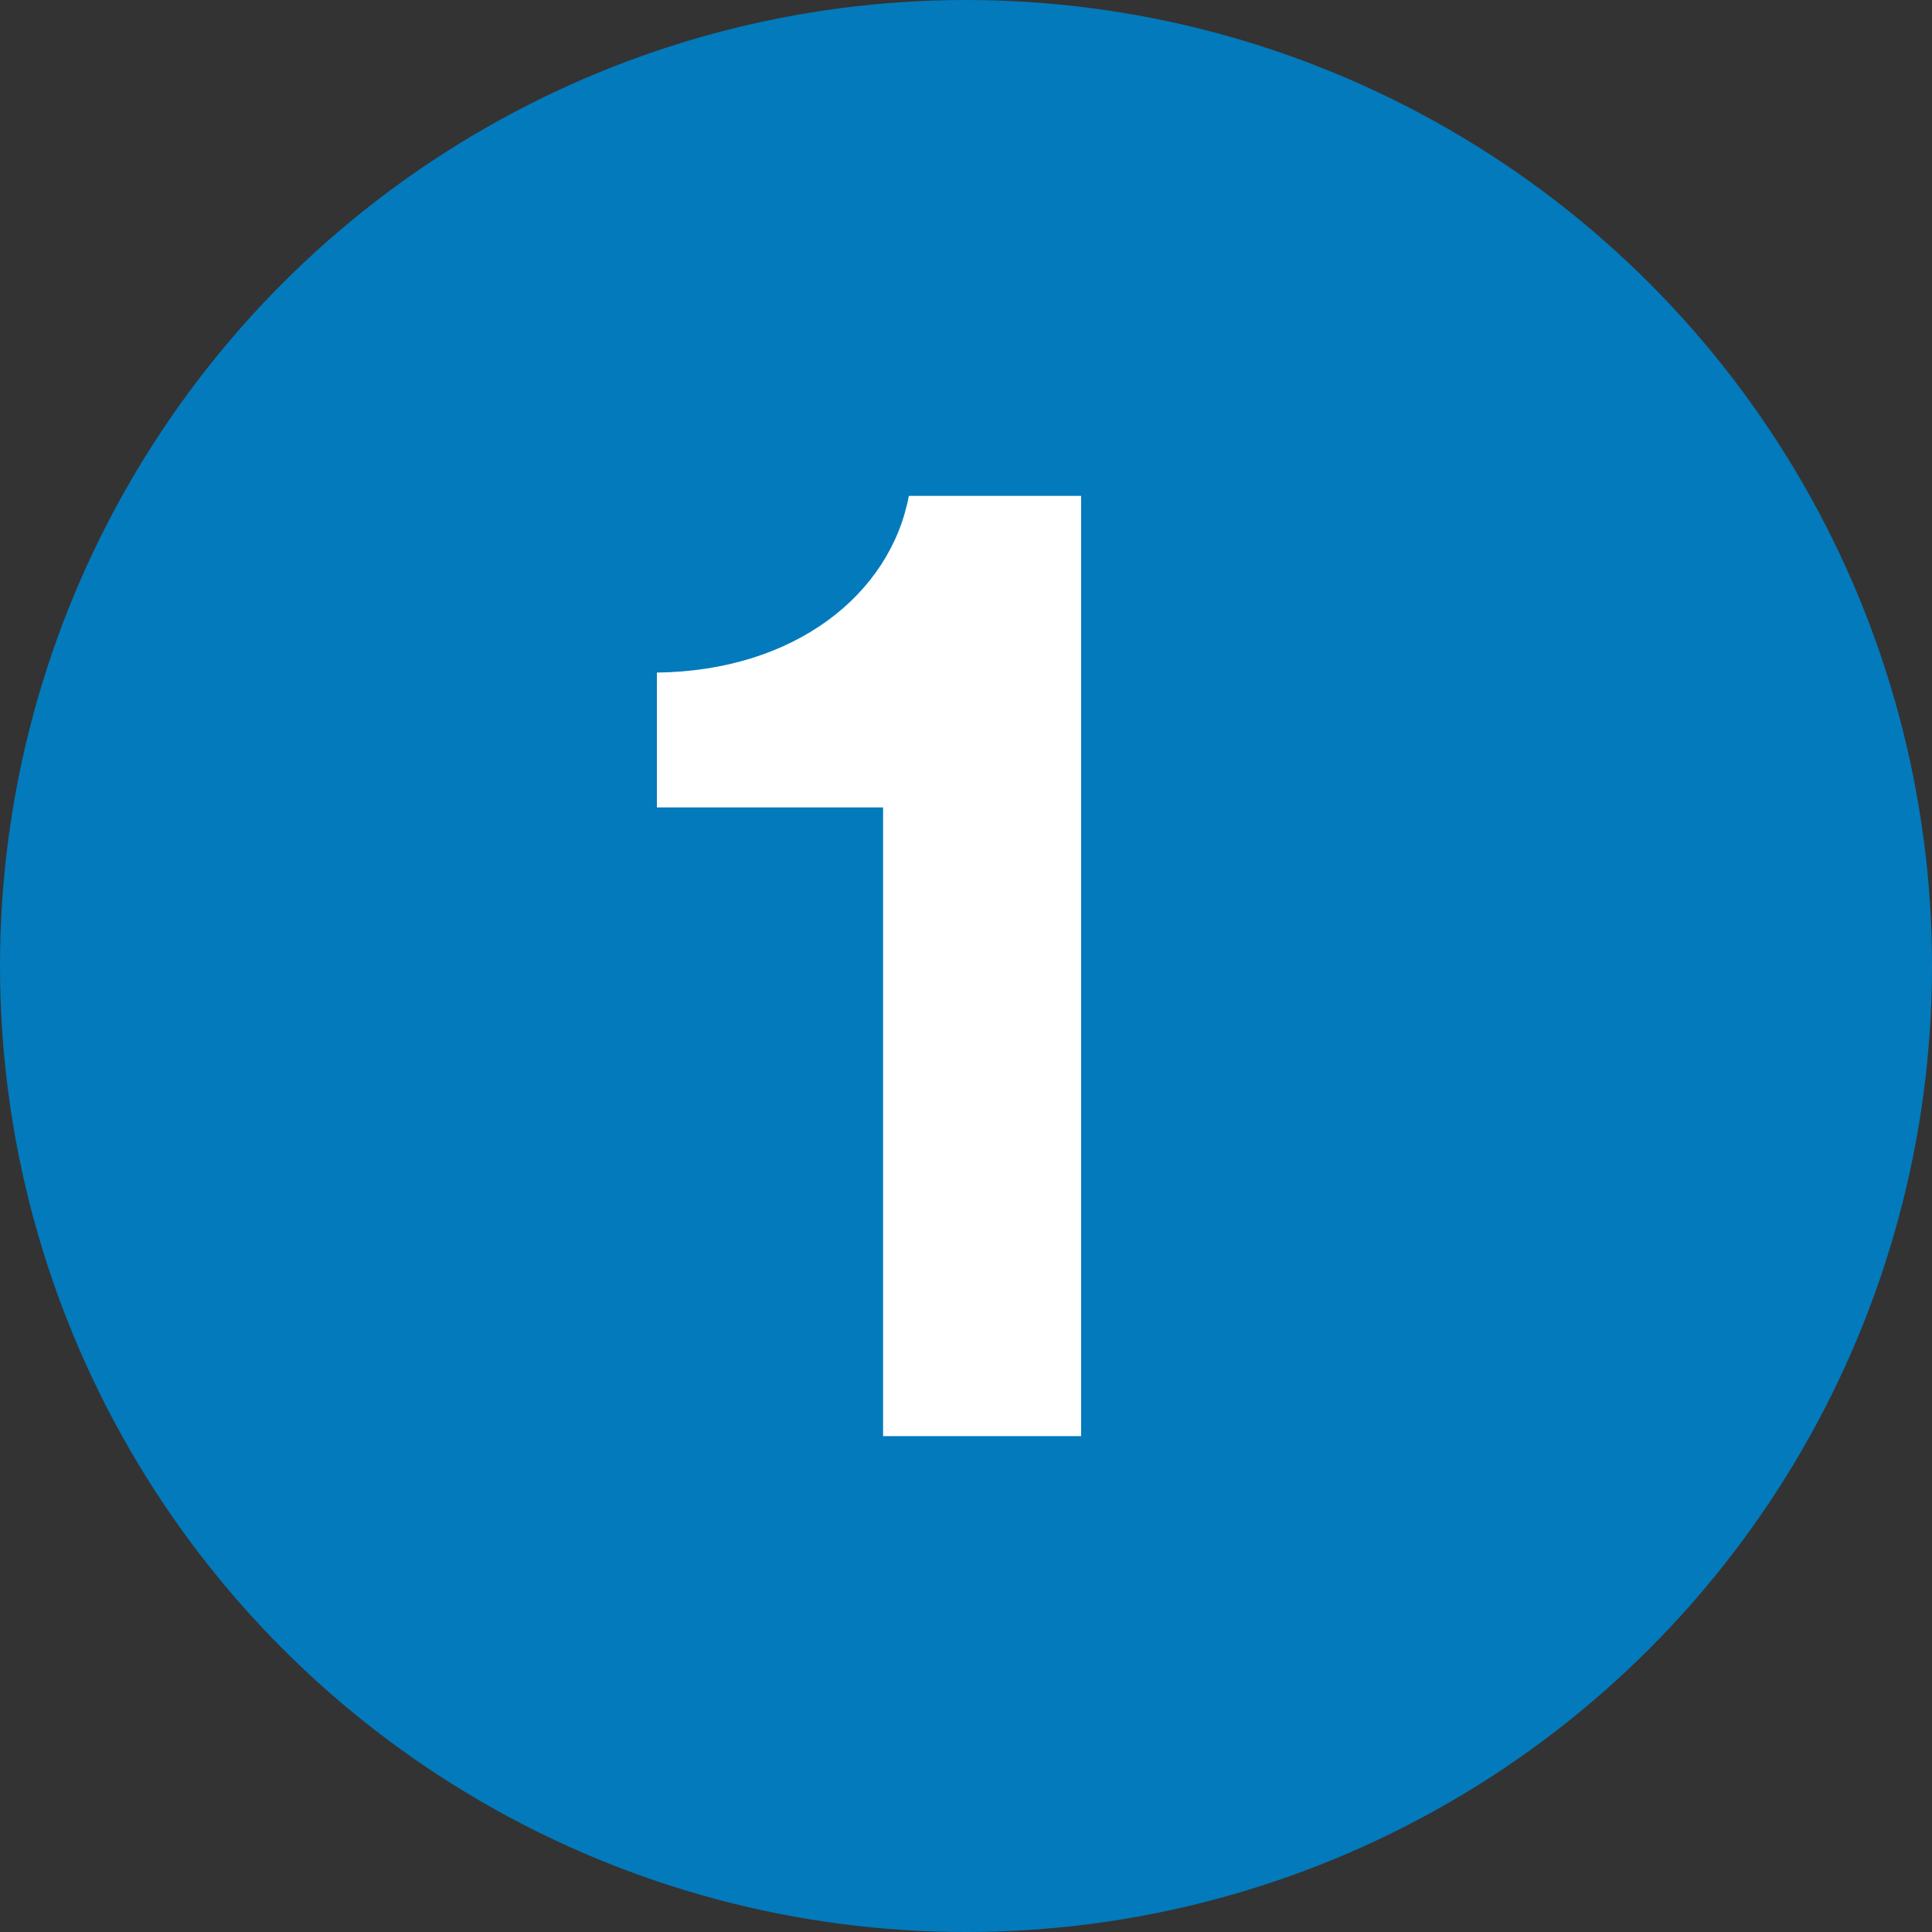
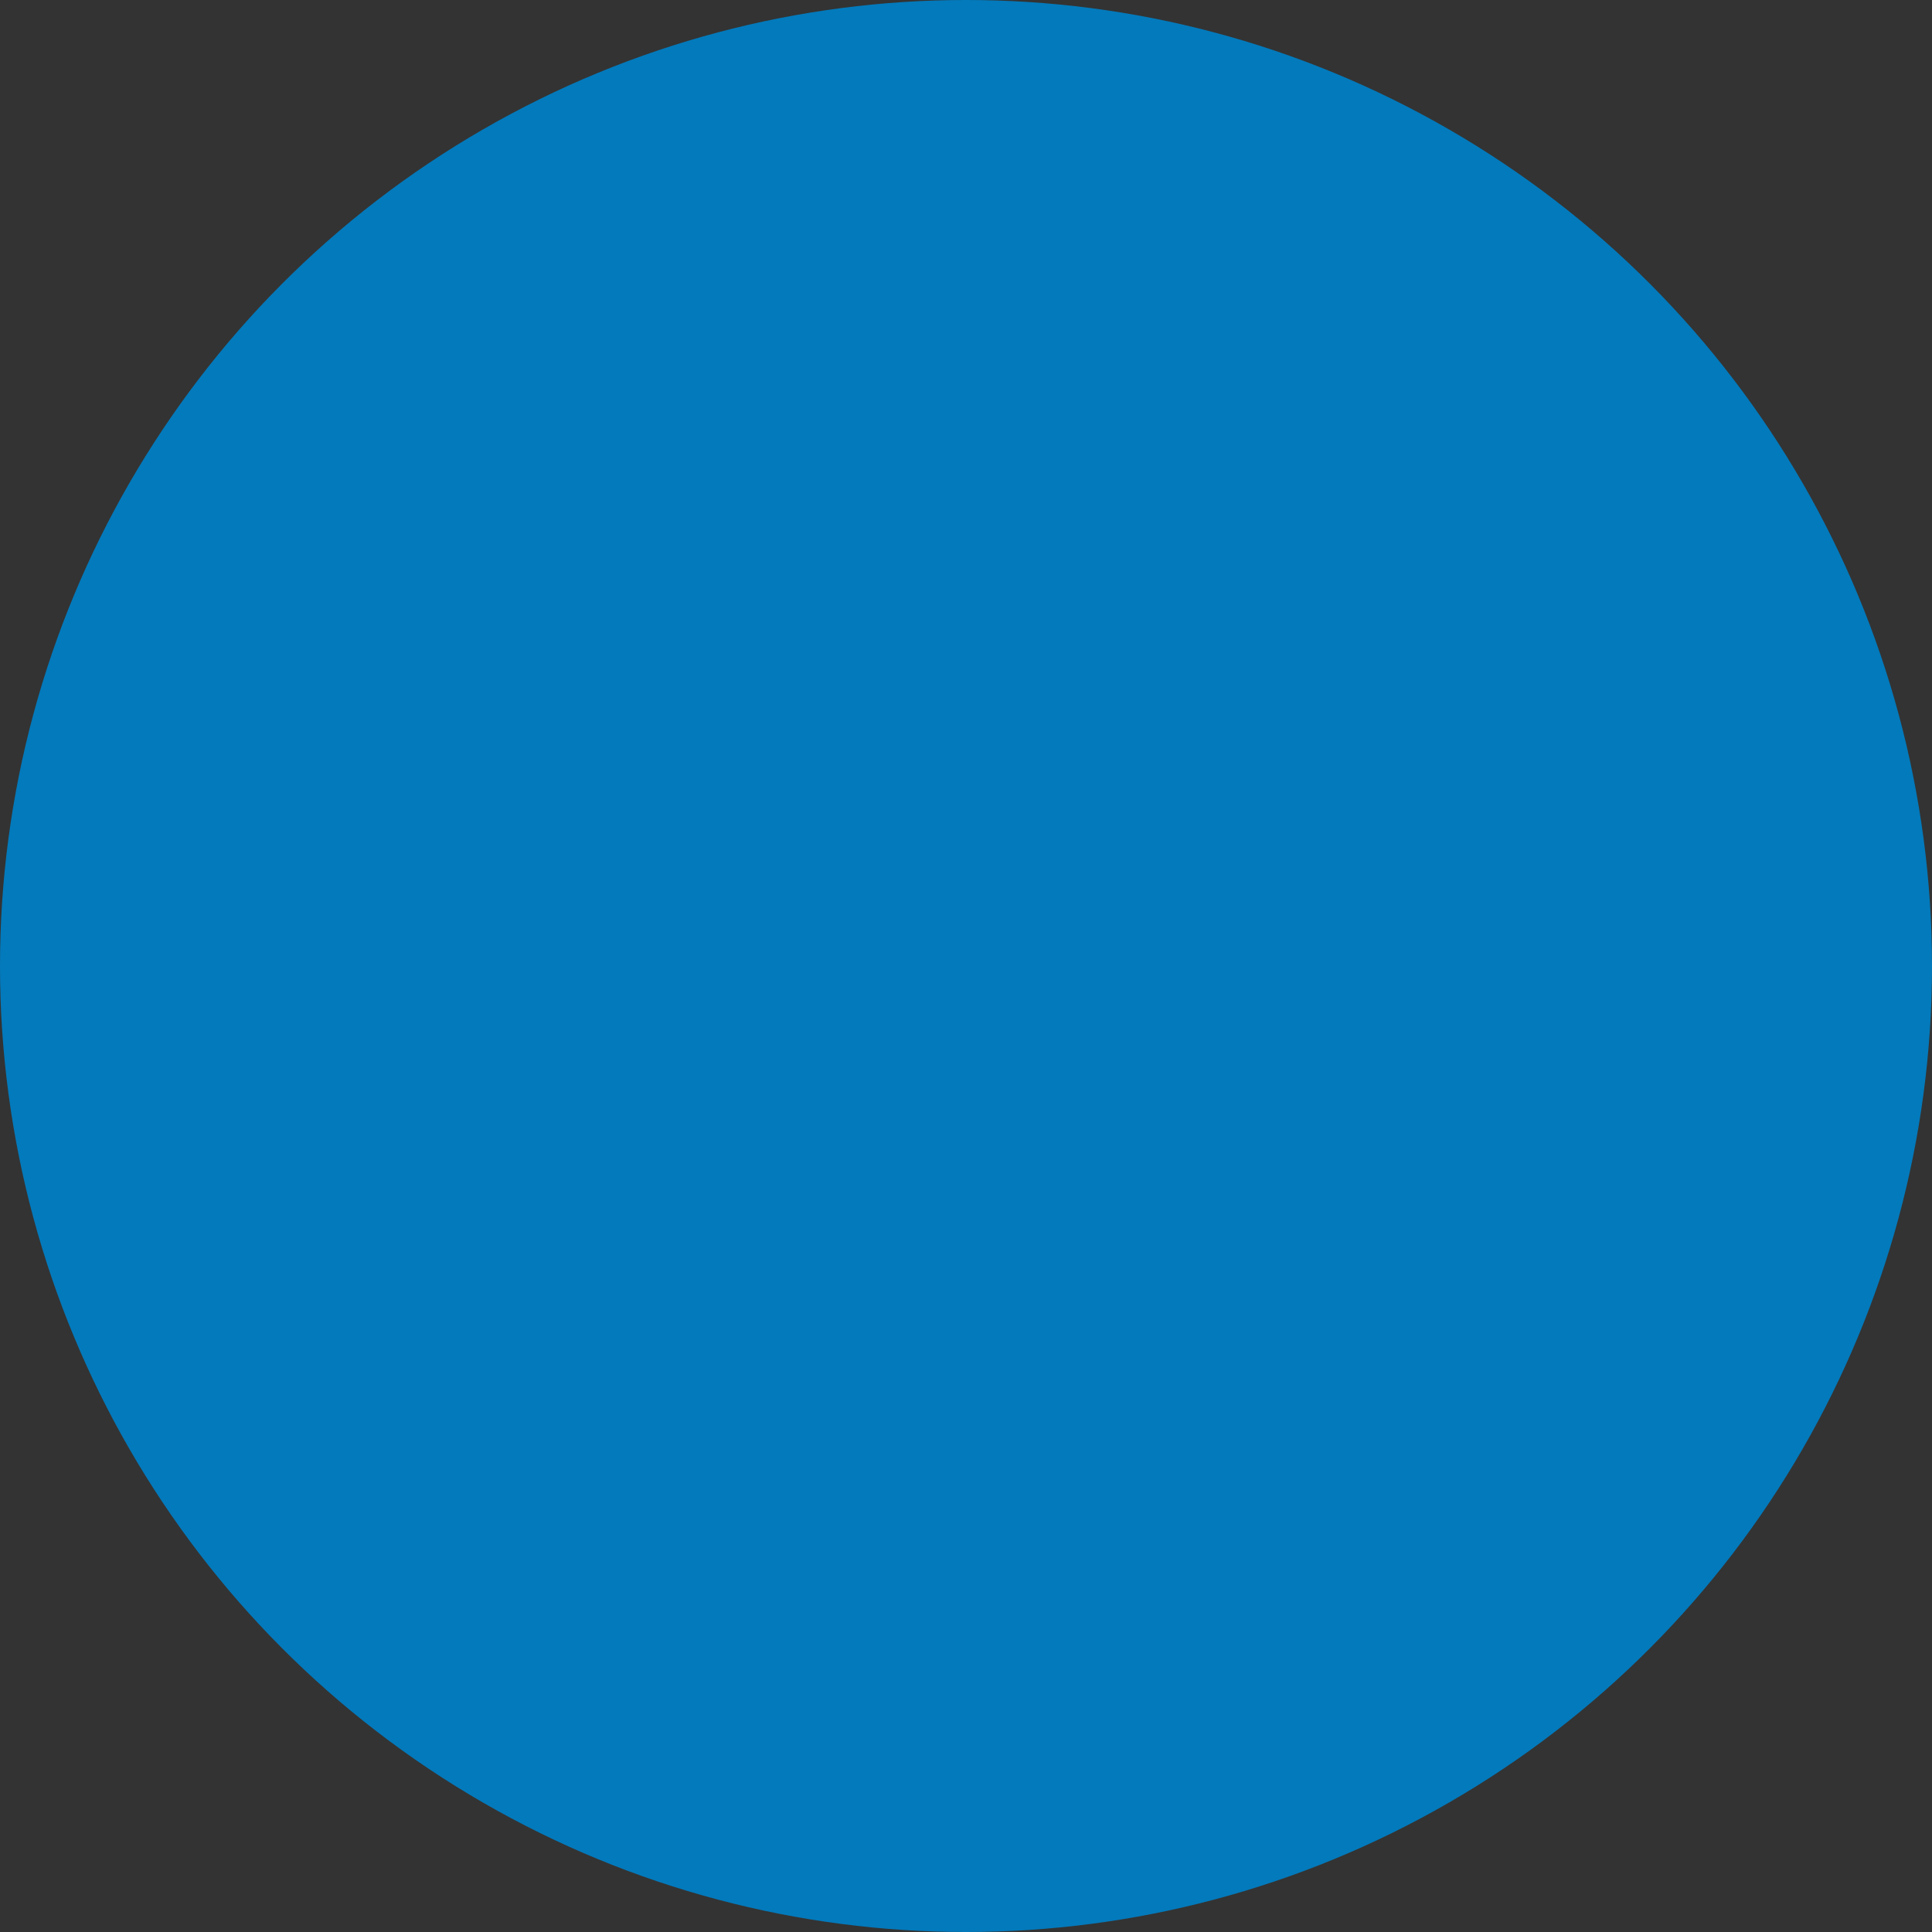
<svg xmlns="http://www.w3.org/2000/svg" id="Layer_2" data-name="Layer 2" viewBox="0 0 48 48">
  <rect x="0" y="0" width="48" height="48" fill="#333333" stroke="none" />
  <defs>
    <style>
      .cls-1 {
        fill: #037abc;
      }

      .cls-2 {
        fill: #fff;
      }

      .cls-3 {
        isolation: isolate;
      }
    </style>
  </defs>
  <g id="Layer_1-2" data-name="Layer 1">
    <g id="Group_33240" data-name="Group 33240">
      <circle id="Ellipse_1514" data-name="Ellipse 1514" class="cls-1" cx="24" cy="24" r="24" />
      <g id="_1" data-name=" 1" class="cls-3">
        <g class="cls-3">
-           <path class="cls-2" d="m21.94,35.68v-15.62h-5.62v-3.35c3.42-.04,5.8-1.94,6.26-4.39h4.28v23.36h-4.93Z" />
-         </g>
+           </g>
      </g>
    </g>
  </g>
</svg>